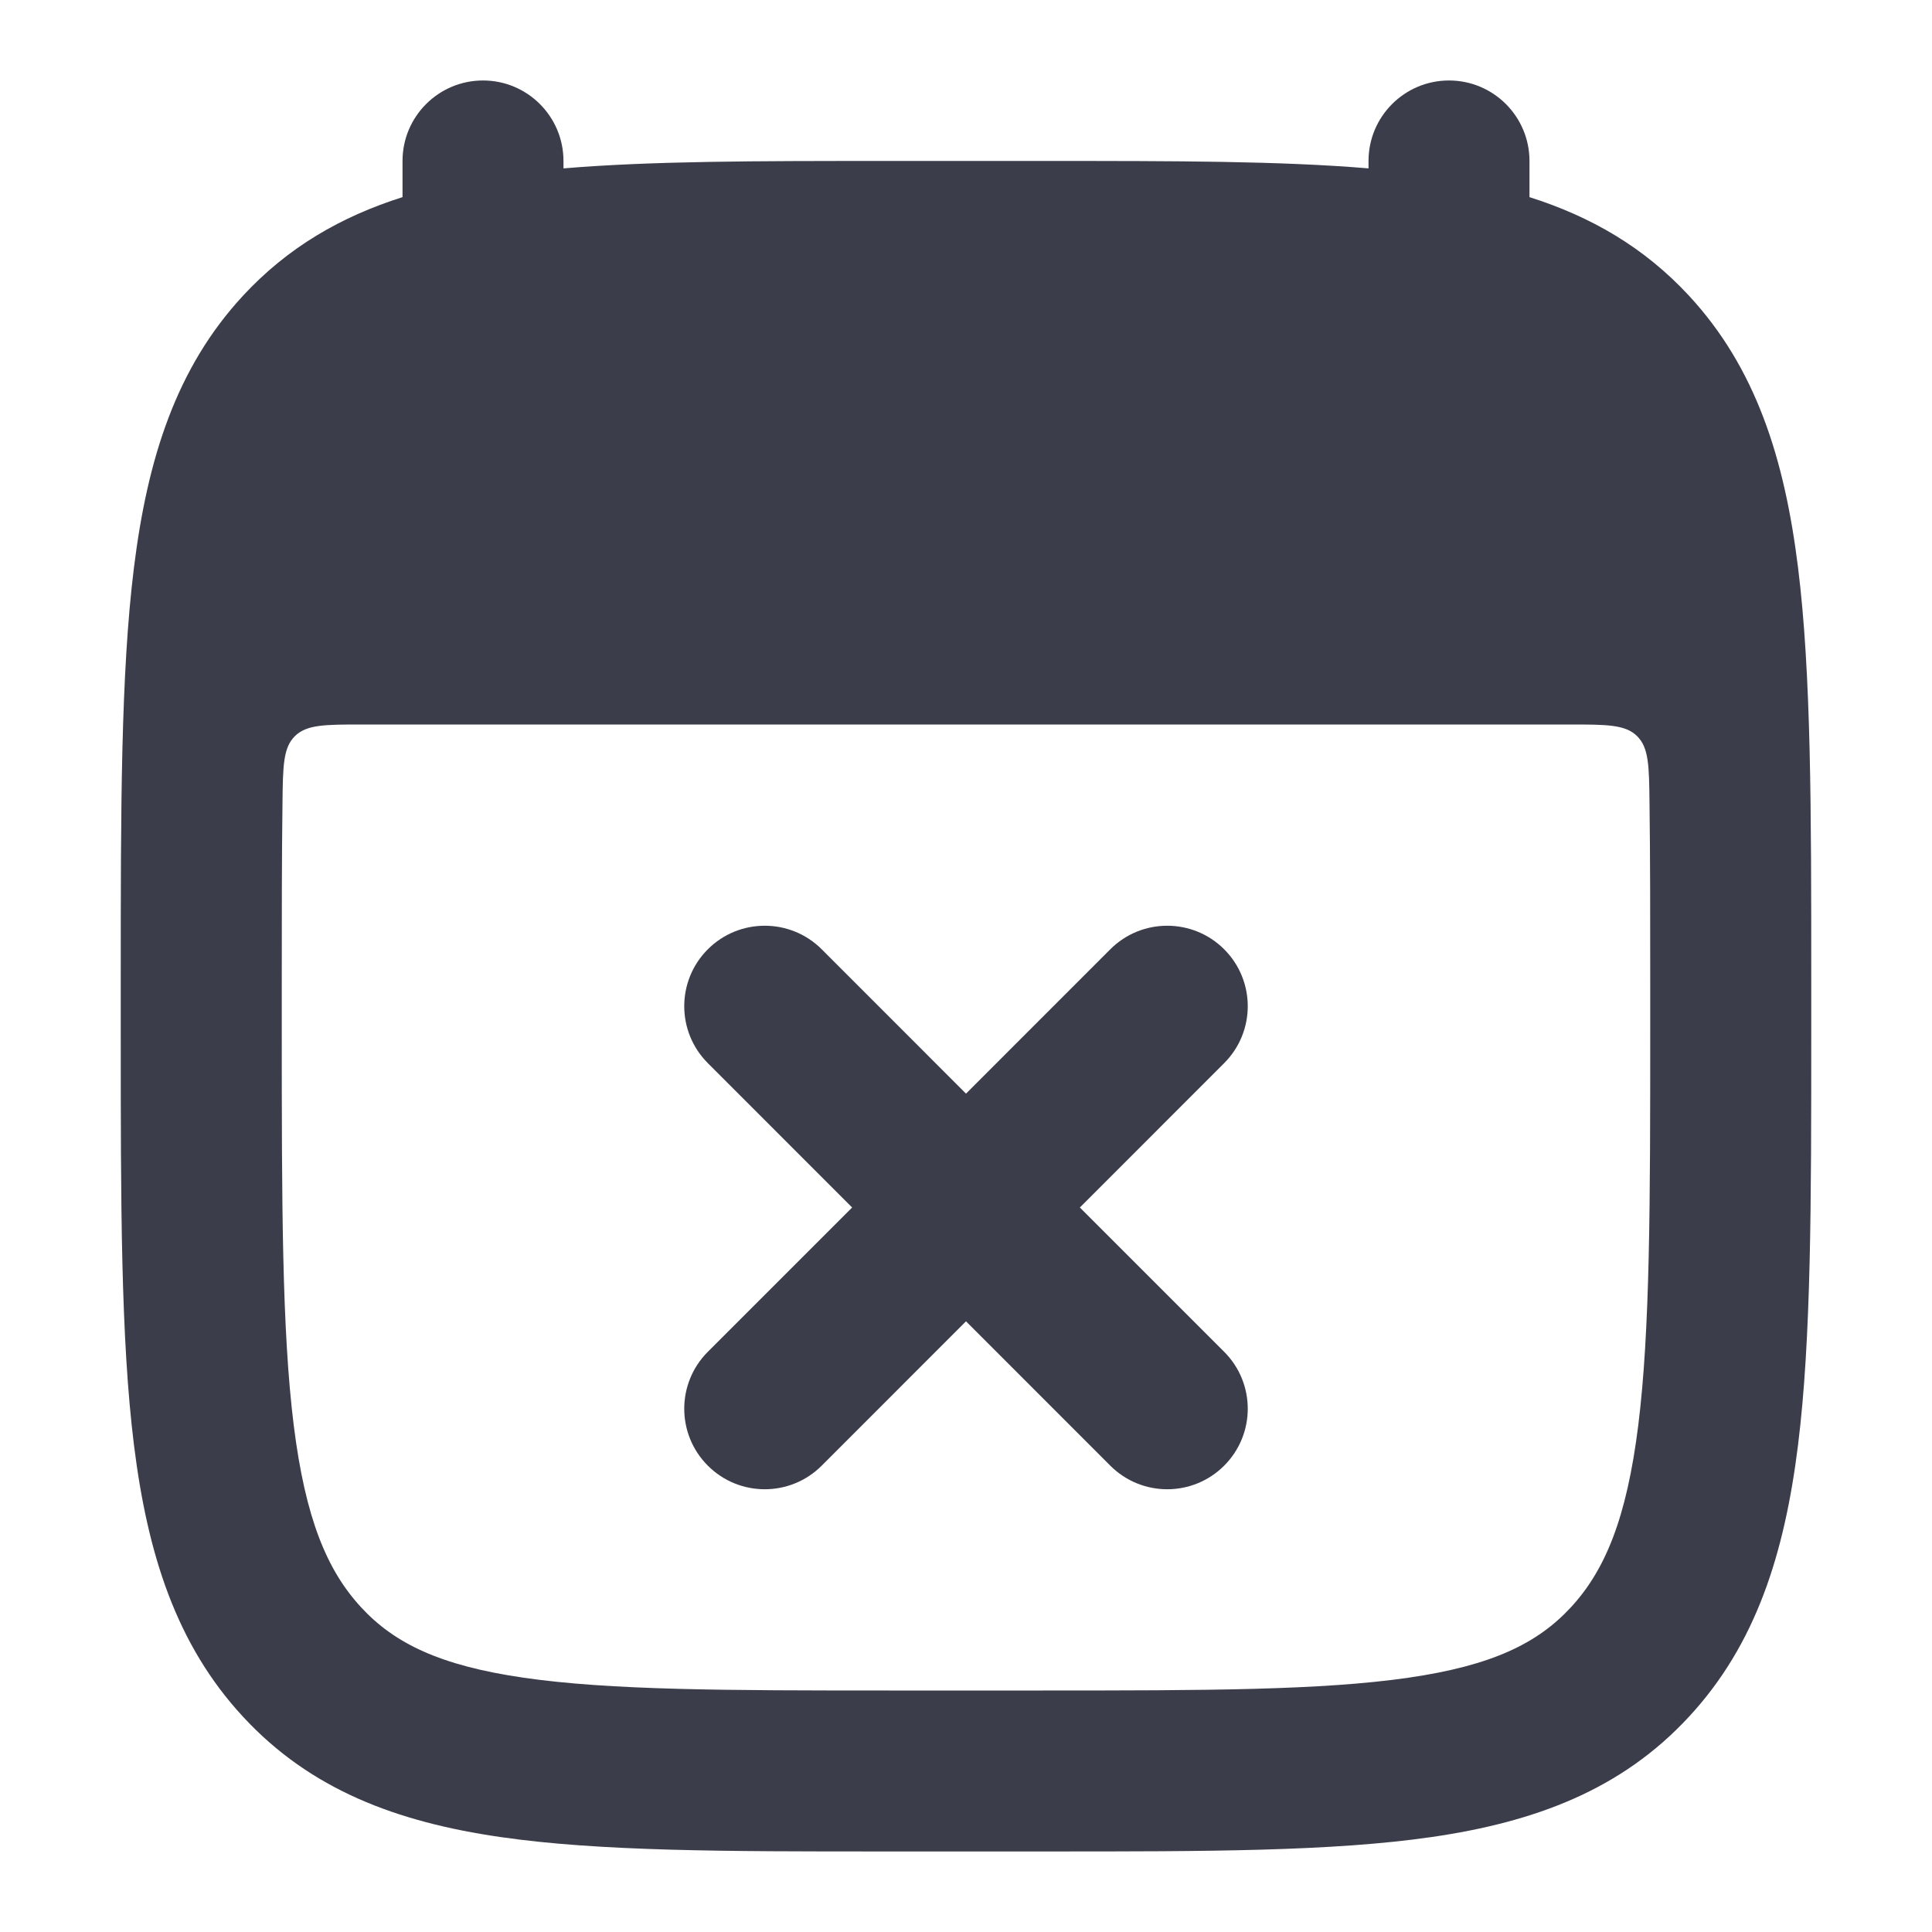
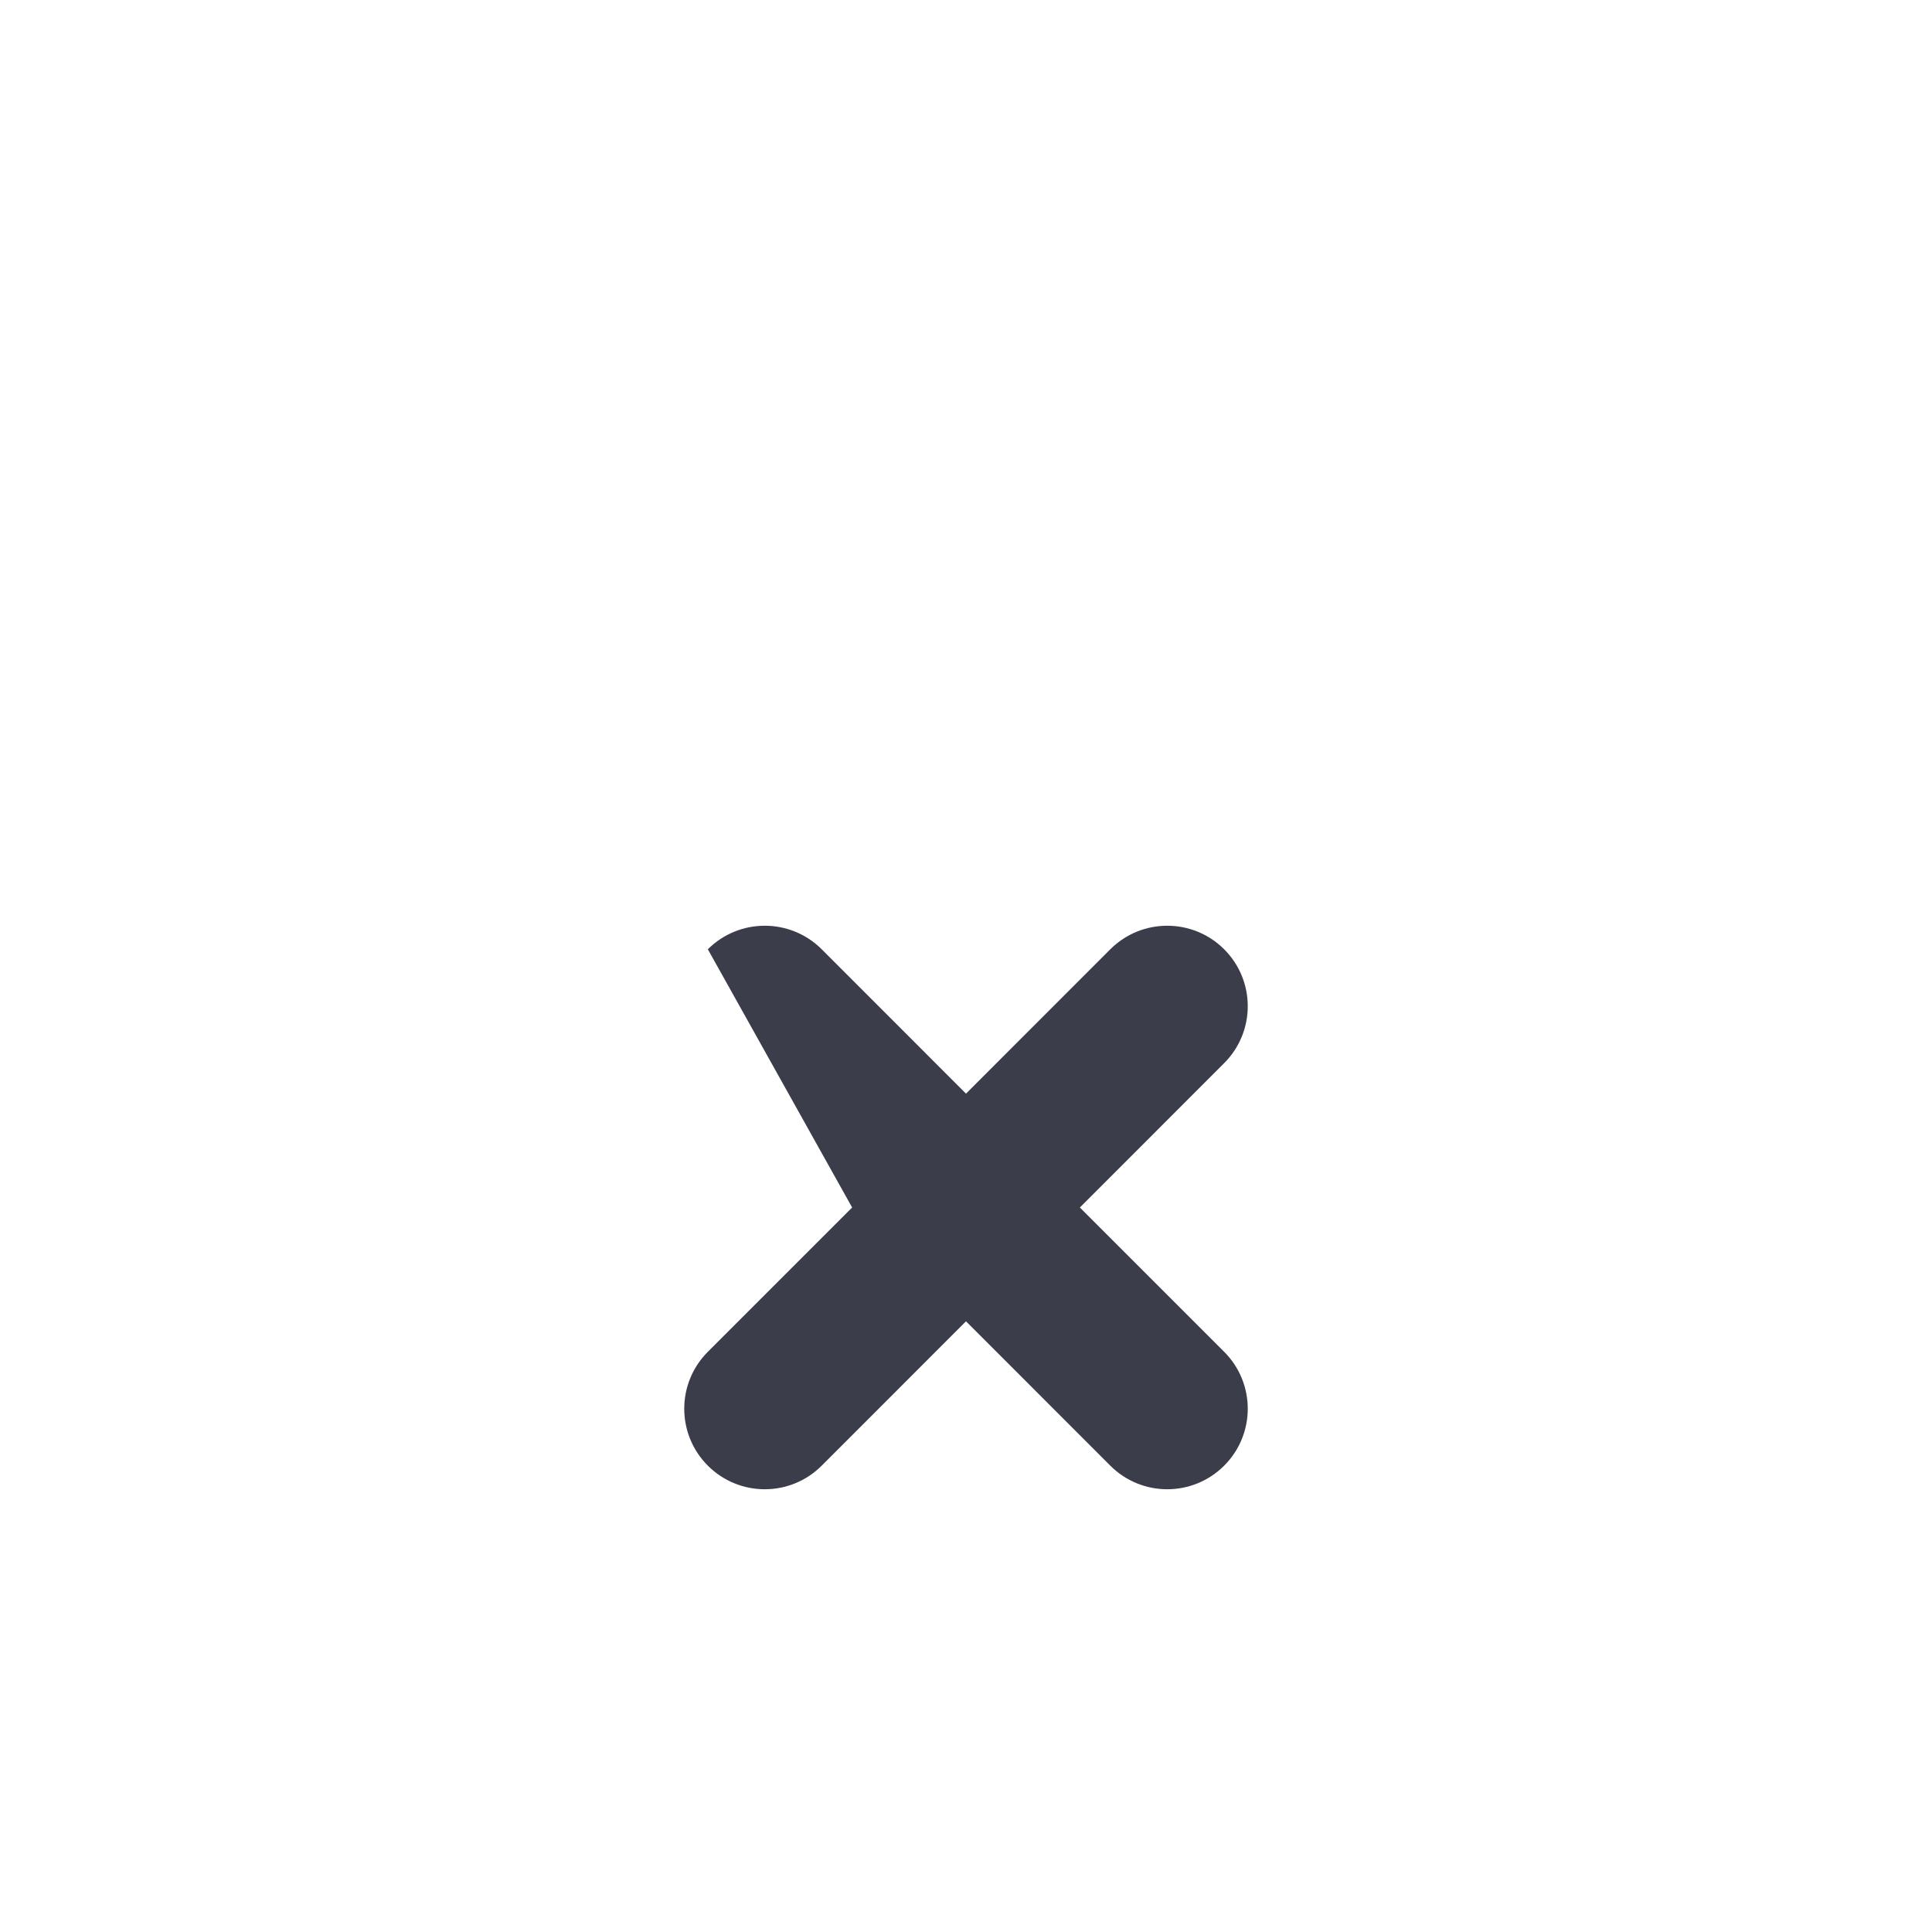
<svg xmlns="http://www.w3.org/2000/svg" width="32" height="32" viewBox="0 0 32 32" fill="none">
-   <path d="M13.61 15.723C13.089 15.203 12.245 15.203 11.724 15.723C11.203 16.244 11.203 17.088 11.724 17.609L14.114 20L11.724 22.39C11.203 22.911 11.203 23.755 11.724 24.276C12.245 24.797 13.089 24.797 13.61 24.276L16 21.885L18.39 24.276C18.911 24.797 19.755 24.797 20.276 24.276C20.797 23.755 20.797 22.911 20.276 22.39L17.886 20L20.276 17.609C20.797 17.088 20.797 16.244 20.276 15.723C19.755 15.203 18.911 15.203 18.39 15.723L16 18.114L13.61 15.723Z" fill="#3B3D4A" />
-   <path fill-rule="evenodd" clip-rule="evenodd" d="M9.333 2.666C9.333 1.93 8.736 1.333 8 1.333C7.264 1.333 6.667 1.93 6.667 2.666V3.265C5.652 3.587 4.77 4.093 4.024 4.899C2.919 6.093 2.444 7.59 2.219 9.398C2 11.158 2 13.405 2 16.232V17.101C2 19.928 2 22.174 2.219 23.935C2.444 25.743 2.919 27.239 4.024 28.433C5.142 29.643 6.567 30.177 8.287 30.427C9.935 30.666 12.03 30.666 14.628 30.666H17.372C19.969 30.666 22.065 30.666 23.713 30.427C25.433 30.177 26.858 29.643 27.976 28.433C29.081 27.239 29.556 25.743 29.781 23.935C30 22.174 30 19.928 30 17.101V16.232C30 13.405 30 11.158 29.781 9.398C29.556 7.59 29.081 6.093 27.976 4.899C27.23 4.093 26.348 3.587 25.333 3.265V2.666C25.333 1.93 24.736 1.333 24 1.333C23.264 1.333 22.667 1.93 22.667 2.666V2.789C21.204 2.666 19.448 2.666 17.372 2.666H14.628C12.552 2.666 10.796 2.666 9.333 2.789V2.666ZM5.997 12C5.386 12 5.08 12 4.885 12.192C4.69 12.384 4.686 12.686 4.679 13.29C4.667 14.187 4.667 15.192 4.667 16.324V17.009C4.667 19.948 4.669 22.029 4.865 23.606C5.058 25.154 5.417 26.012 5.982 26.623C6.533 27.219 7.286 27.587 8.671 27.788C10.105 27.996 12.006 28 14.733 28H17.267C19.994 28 21.895 27.996 23.329 27.788C24.714 27.587 25.467 27.219 26.018 26.623C26.583 26.012 26.942 25.154 27.135 23.606C27.331 22.029 27.333 19.948 27.333 17.009V16.324C27.333 15.192 27.333 14.187 27.321 13.29C27.314 12.686 27.31 12.384 27.115 12.192C26.92 12 26.614 12 26.003 12H5.997Z" fill="#3B3D4A" />
+   <path d="M13.61 15.723C13.089 15.203 12.245 15.203 11.724 15.723L14.114 20L11.724 22.39C11.203 22.911 11.203 23.755 11.724 24.276C12.245 24.797 13.089 24.797 13.61 24.276L16 21.885L18.39 24.276C18.911 24.797 19.755 24.797 20.276 24.276C20.797 23.755 20.797 22.911 20.276 22.39L17.886 20L20.276 17.609C20.797 17.088 20.797 16.244 20.276 15.723C19.755 15.203 18.911 15.203 18.39 15.723L16 18.114L13.61 15.723Z" fill="#3B3D4A" />
</svg>